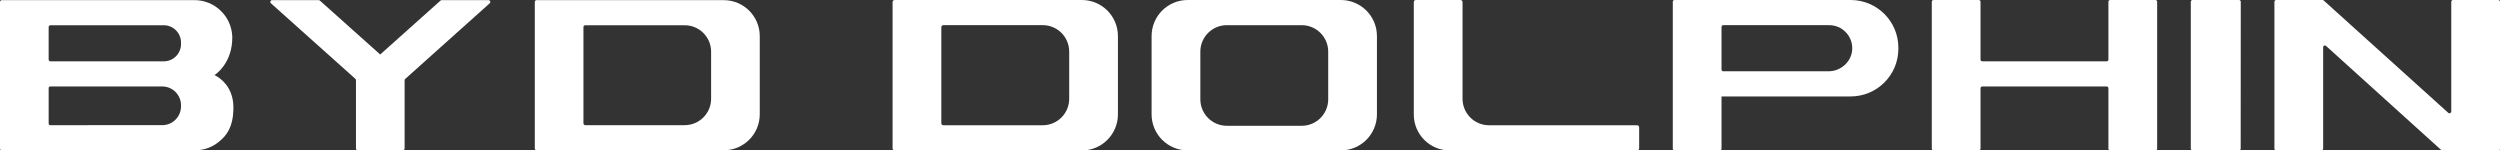
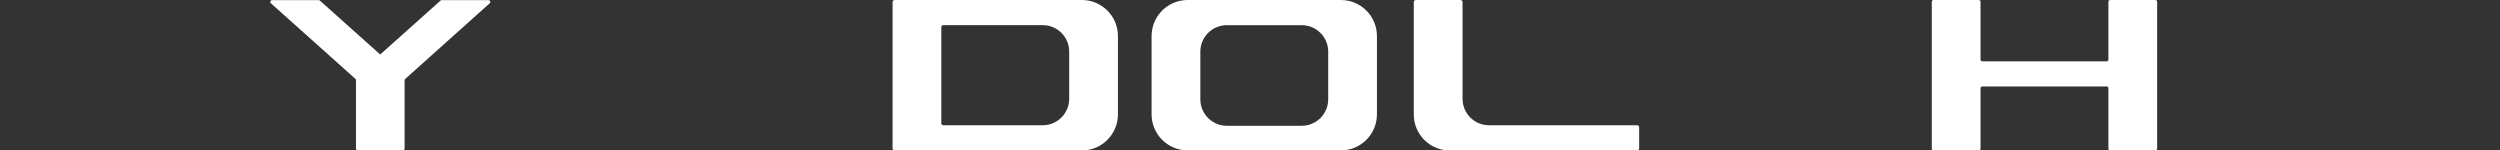
<svg xmlns="http://www.w3.org/2000/svg" id="Warstwa_2" viewBox="0 0 1224.96 73.7">
  <rect x="0" y="0" width="1224.96" height="73.7" fill="#333333" stroke="none" />
  <defs>
    <style>.cls-1,.cls-2{fill:#fff;}.cls-2{fill-rule:evenodd;}</style>
  </defs>
  <g id="_图层_1">
-     <path class="cls-1" d="m107.03,37.9c-.41-.29-.84-.56-1.3-.79-.4-.22-.65-.31-.65-.31,0,0,8.99-5.46,8.74-19.05,0,0-.01,0-.02-.01C113.35,7.9,105.23.06,95.28.06H.88C.4.06,0,.46,0,.95v71.81c0,.49.39.88.87.88,9.59,0,94.88,0,95,0h0c4.41-.05,8.45-1.68,11.57-4.34,3.48-2.71,6.67-7.09,6.89-15.13.55-9.51-4.43-14.3-7.3-16.25Zm-18.33,14.2c0,5.1-4.13,9.23-9.23,9.23H24.61c-.42,0-.77-.34-.77-.77v-17.43c0-.42.34-.77.77-.77h54.86c5.1,0,9.23,4.13,9.23,9.23v.51Zm0-30.51c0,4.67-3.79,8.46-8.46,8.46H24.72c-.49,0-.88-.4-.88-.88v-15.92c0-.49.4-.88.88-.88h55.51c4.67,0,8.46,3.79,8.46,8.46v.77Z" />
-     <path class="cls-2" d="m354.62.06h-91.7c-.49,0-.88.4-.88.88v71.81c0,.49.4.88.88.88h91.7c9.75,0,17.65-7.9,17.65-17.65V17.72c0-9.75-7.9-17.65-17.65-17.65Zm-6.19,48.32c0,7.15-5.8,12.95-12.95,12.95h-48.72c-.49,0-.88-.4-.88-.88V13.25c0-.49.4-.88.88-.88h48.72c7.15,0,12.95,5.8,12.95,12.95v23.06Z" />
    <path class="cls-1" d="m239.37.06h-22.93c-.22,0-.43.08-.59.22l-29.56,26.42h-.01s.01,0,.01,0L156.74.29c-.16-.14-.37-.22-.59-.22h-22.82c-.81,0-1.19,1-.59,1.54l41.39,37.02c.19.17.29.41.29.66v33.47c0,.49.4.88.88.88h22.07c.49,0,.88-.4.88-.88v-33.42c0-.25.11-.49.29-.66L239.96,1.6c.6-.54.22-1.54-.59-1.54Z" />
-     <path class="cls-2" d="m1097.94.85l-.04,72c0,.47-.38.85-.85.85l-22.74-.02c-.47,0-.85-.38-.85-.85V.85C1073.46.38,1073.84,0,1074.31,0h22.78c.47,0,.85.38.85.85Z" />
-     <path class="cls-1" d="m906.8,0h-86.31c-.47,0-.85.38-.85.85v72c0,.47.38.85.85.85h22.18c.47,0,.85-.38.85-.85v-25.6h63.28c12.91,0,23.37-10.46,23.37-23.37v-.51C930.17,10.46,919.71,0,906.8,0Zm-10.9,34.92h-51.53c-.47,0-.85-.38-.85-.85V13.18c0-.47.38-.85.85-.85h51.9c6.31,0,11.41,5.17,11.3,11.51-.11,6.22-5.45,11.09-11.67,11.09Z" />
-     <path class="cls-2" d="m1201.08.85v53.77c0,.77-.91,1.17-1.48.66L1138.56.22C1138.4.08,1138.2,0,1137.99,0h-22.7C1114.81,0,1114.43.38,1114.43.85v72c0,.47.38.85.85.85h22.18c.47,0,.85-.38.85-.85V23.14c0-.74.87-1.13,1.42-.63l56.35,50.92c.16.14.36.22.57.22l27.46.05c.47,0,.85-.38.85-.85V.85C1224.96.38,1224.58,0,1224.11,0h-22.18C1201.46,0,1201.08.38,1201.08.85Z" />
    <path class="cls-1" d="m1033.09.85v28.34c0,.47-.38.85-.85.85h-60.96c-.47,0-.85-.38-.85-.85V.85C970.43.38,970.05,0,969.58,0h-22.18C946.93,0,946.55.38,946.55.85v72c0,.47.38.85.85.85h22.18c.47,0,.85-.38.85-.85v-29.63c0-.47.38-.85.85-.85h60.96c.47,0,.85.38.85.85v29.63c0,.47.38.85.85.85h22.18c.47,0,.85-.38.85-.85V.85C1056.97.38,1056.59,0,1056.12,0h-22.18C1033.47,0,1033.09.38,1033.09.85Z" />
    <path class="cls-2" d="m715.61,0c.56,0,1.01.45,1.01,1.01v47.27s0,.12,0,.12c0,7.16,5.81,12.97,12.97,12.97h72.56c.56,0,1.01.45,1.01,1.01v10.32c0,.56-.45,1.01-1.01,1.01h-91.73s-.04,0-.06,0c-.01,0-.02,0-.03,0h0c-9.71,0-17.59-7.87-17.59-17.59v-.09s0-55.01,0-55.01C692.73.45,693.18,0,693.73,0h21.87Z" />
    <path class="cls-1" d="m657,0h-75.06c-9.77,0-17.68,7.92-17.68,17.68v38.33c0,9.77,7.92,17.68,17.68,17.68h75.06c9.77,0,17.68-7.92,17.68-17.68V17.68c0-9.77-7.92-17.68-17.68-17.68Zm-55.88,61.63c-7.16,0-12.97-5.81-12.97-12.97v-23.36c0-7.16,5.81-12.97,12.97-12.97h36.71c7.16,0,12.97,5.81,12.97,12.97v23.36c0,7.16-5.81,12.97-12.97,12.97h-36.71Z" />
    <path class="cls-2" d="m530.09,0h-91.73c-.56,0-1.01.45-1.01,1.01v71.69c0,.56.45,1.01,1.01,1.01h91.73c9.77,0,17.68-7.92,17.68-17.68V17.68C547.77,7.92,539.86,0,530.09,0Zm-6.2,48.4c0,7.16-5.81,12.97-12.97,12.97h-48.68c-.56,0-1.01-.45-1.01-1.01V13.33c0-.56.45-1.01,1.01-1.01h48.68c7.16,0,12.97,5.81,12.97,12.97v23.1Z" />
  </g>
</svg>